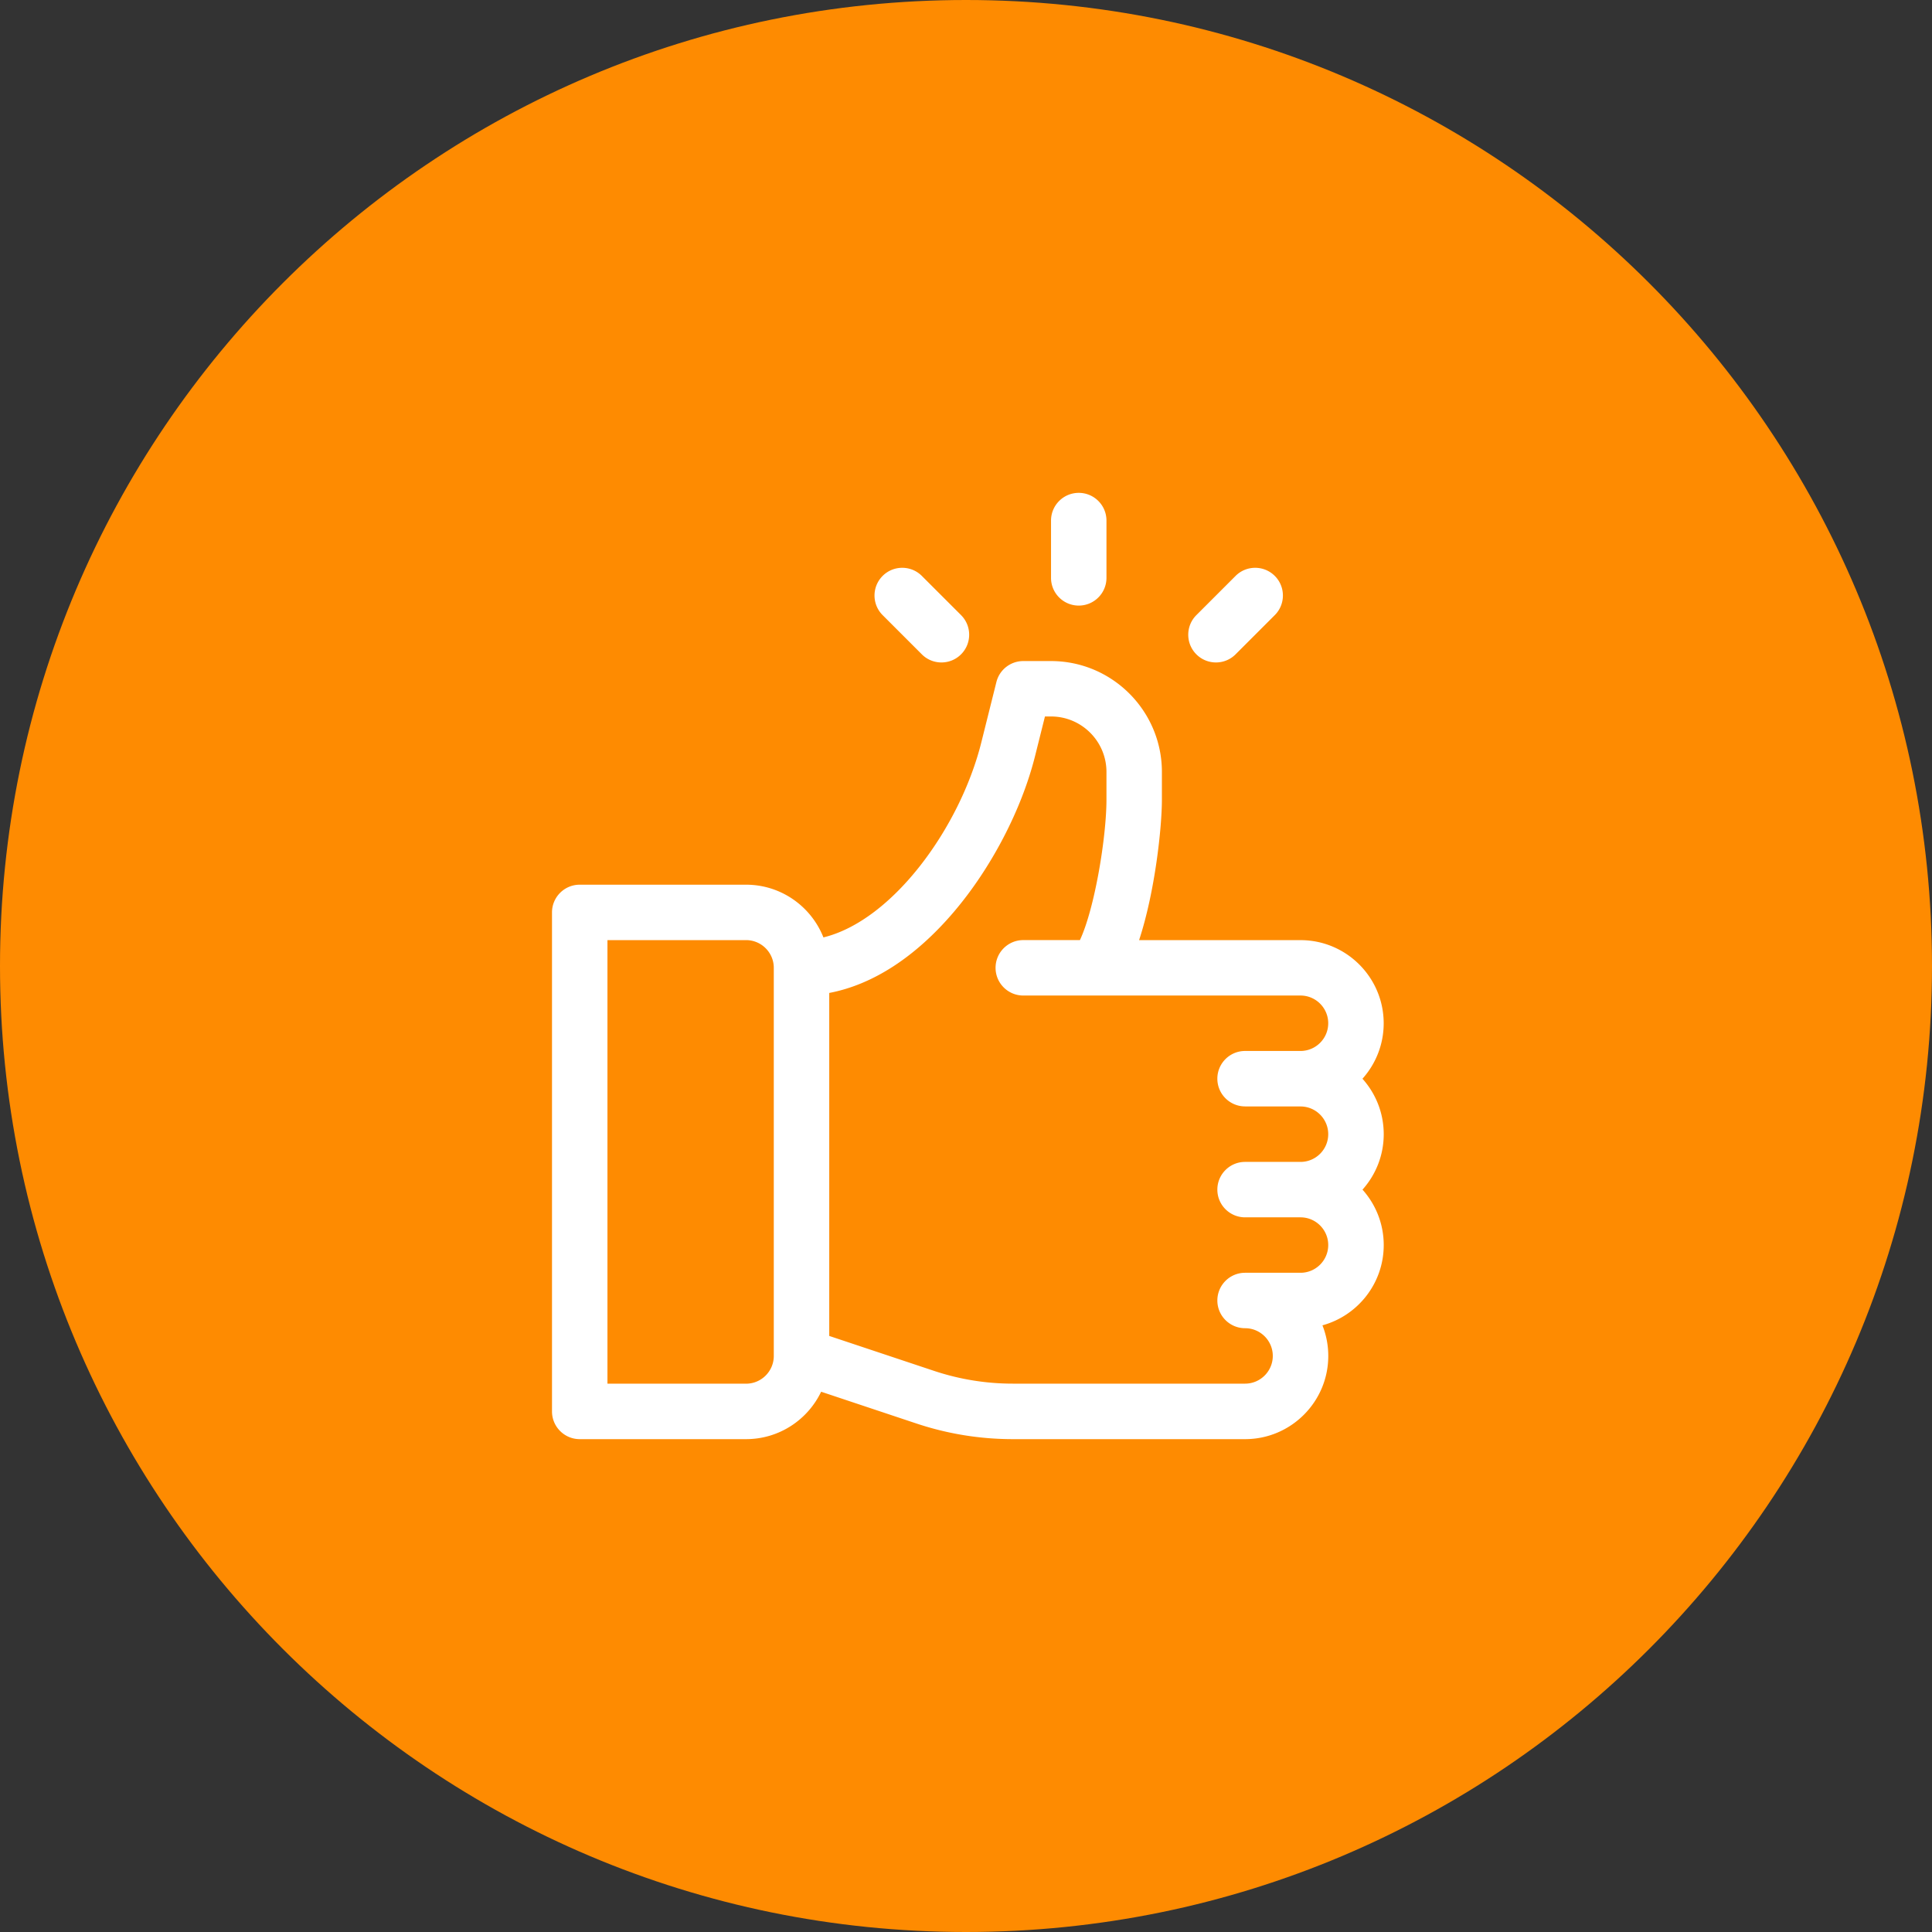
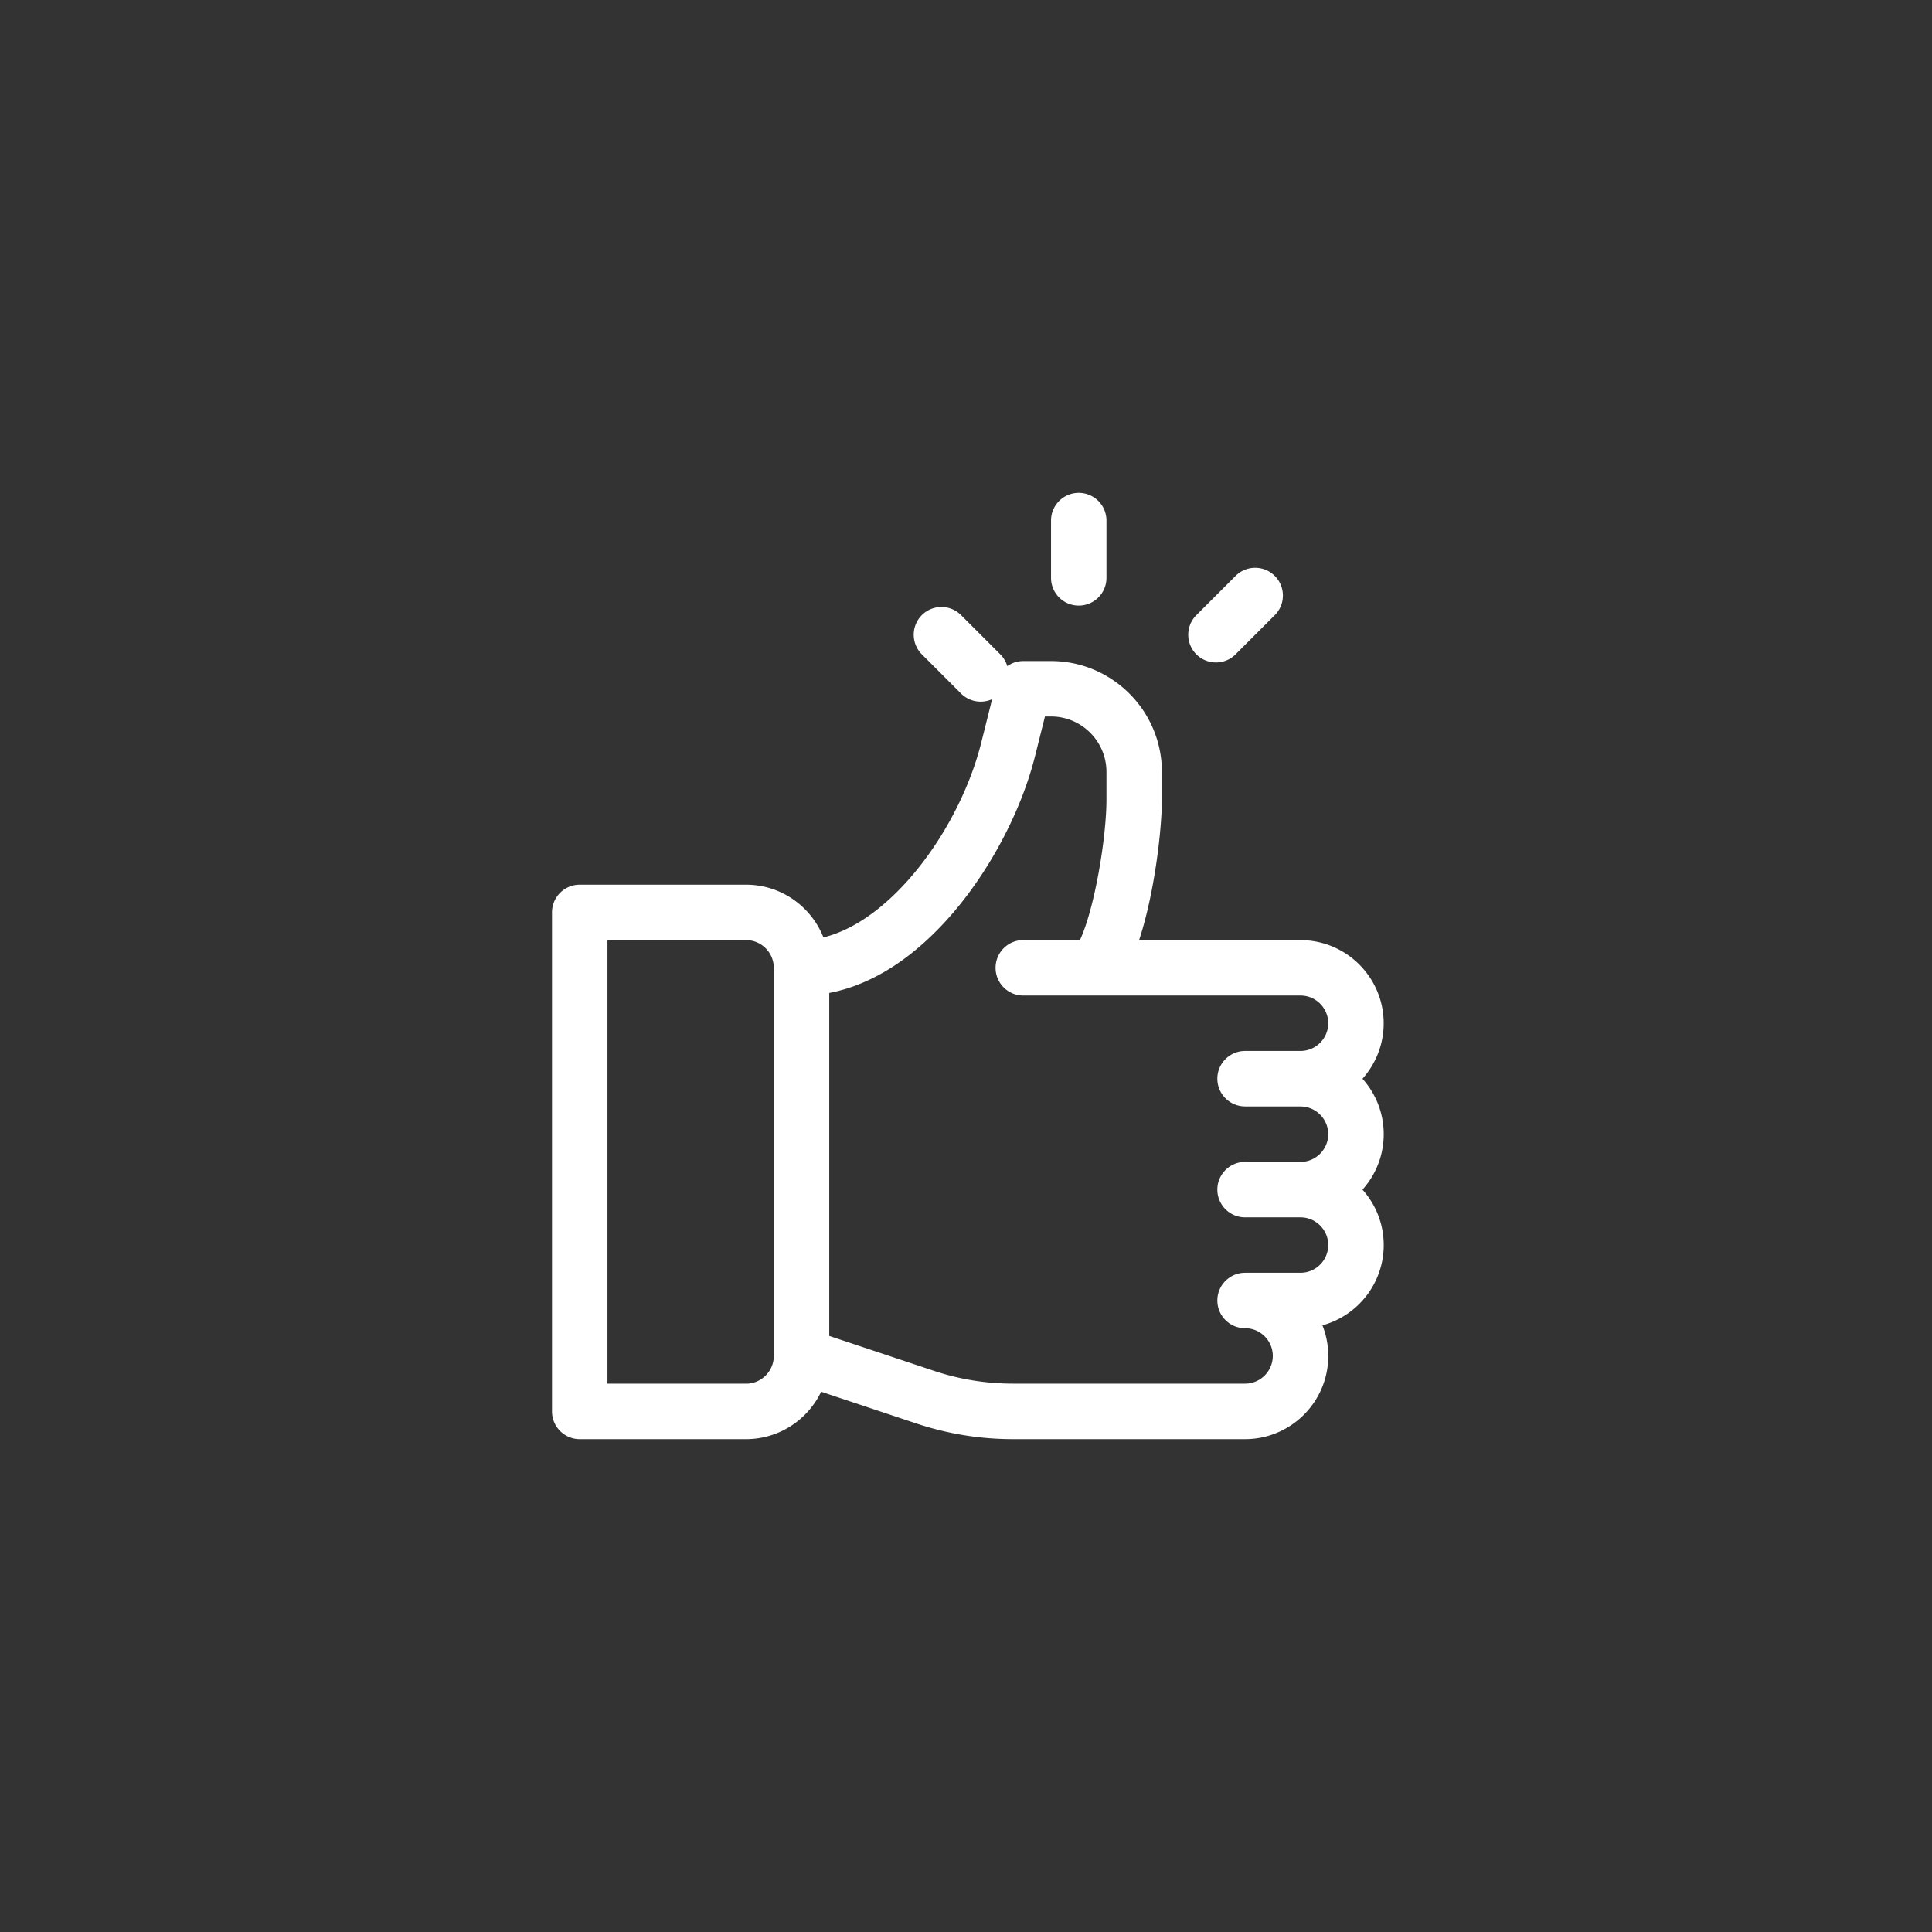
<svg xmlns="http://www.w3.org/2000/svg" width="98" height="98" fill="none">
  <rect width="100%" height="100%" fill="#333333" stroke="none" />
-   <path d="M49 98c27.062 0 49-21.938 49-49S76.062 0 49 0 0 21.938 0 49s21.938 49 49 49z" fill="#FE8B01" />
-   <path d="M69.11 54.719c.669-.747 1.077-1.733 1.077-2.812 0-2.326-1.893-4.219-4.219-4.219h-8.188c.811-2.461 1.157-5.726 1.157-7.126v-1.405c0-3.101-2.524-5.625-5.625-5.625h-1.406c-.645 0-1.208.439-1.364 1.065l-.766 3.065c-1.073 4.292-4.481 9.027-8.008 9.888-.618-1.564-2.143-2.674-3.924-2.674h-8.438c-.776 0-1.406.63-1.406 1.406v25.312C28 72.37 28.63 73 29.406 73h8.438c1.677 0 3.128-.983 3.808-2.405l4.832 1.611A15.434 15.434 0 0051.376 73h11.781c2.326 0 4.219-1.893 4.219-4.219a4.198 4.198 0 00-.296-1.554c1.789-.488 3.109-2.128 3.109-4.071 0-1.079-.408-2.065-1.077-2.812.669-.747 1.077-1.733 1.077-2.812 0-1.079-.408-2.065-1.077-2.812zM39.25 68.781c0 .775-.631 1.406-1.406 1.406h-7.031v-22.5h7.031c.775 0 1.406.631 1.406 1.406v19.688zM63.156 56.125h2.812c.775 0 1.406.631 1.406 1.406 0 .775-.631 1.406-1.406 1.406h-2.812c-.776 0-1.406.63-1.406 1.406 0 .776.63 1.406 1.406 1.406h2.812c.775 0 1.406.631 1.406 1.406 0 .775-.631 1.406-1.406 1.406h-2.812c-.776 0-1.406.63-1.406 1.406 0 .776.63 1.406 1.406 1.406.775 0 1.406.631 1.406 1.406 0 .775-.631 1.406-1.406 1.406H51.376a12.627 12.627 0 01-4.003-.65l-5.31-1.77V50.367c2.206-.419 4.365-1.816 6.314-4.103 1.903-2.233 3.446-5.194 4.128-7.921l.5-2h.308c1.551 0 2.812 1.262 2.812 2.812v1.405c0 1.888-.591 5.51-1.346 7.126h-2.873c-.776 0-1.406.63-1.406 1.406 0 .776.63 1.406 1.406 1.406h14.062c.775 0 1.406.631 1.406 1.406 0 .775-.631 1.406-1.406 1.406h-2.812c-.776 0-1.406.63-1.406 1.406 0 .776.63 1.406 1.406 1.406zM54.719 25c-.777 0-1.406.63-1.406 1.406v2.906c0 .777.63 1.406 1.406 1.406.777 0 1.406-.63 1.406-1.406v-2.906c0-.777-.63-1.406-1.406-1.406zM48.749 31.201L46.76 29.213c-.549-.549-1.44-.549-1.989 0-.549.549-.549 1.44 0 1.989l1.989 1.989c.549.549 1.44.549 1.989 0 .549-.549.549-1.44 0-1.989zM64.663 29.213c-.549-.549-1.44-.549-1.989 0l-1.989 1.989c-.549.549-.549 1.44 0 1.989.549.549 1.44.549 1.989 0l1.989-1.989c.549-.549.549-1.44 0-1.989z" fill="#fff" />
+   <path d="M69.11 54.719c.669-.747 1.077-1.733 1.077-2.812 0-2.326-1.893-4.219-4.219-4.219h-8.188c.811-2.461 1.157-5.726 1.157-7.126v-1.405c0-3.101-2.524-5.625-5.625-5.625h-1.406c-.645 0-1.208.439-1.364 1.065l-.766 3.065c-1.073 4.292-4.481 9.027-8.008 9.888-.618-1.564-2.143-2.674-3.924-2.674h-8.438c-.776 0-1.406.63-1.406 1.406v25.312C28 72.37 28.63 73 29.406 73h8.438c1.677 0 3.128-.983 3.808-2.405l4.832 1.611A15.434 15.434 0 0051.376 73h11.781c2.326 0 4.219-1.893 4.219-4.219a4.198 4.198 0 00-.296-1.554c1.789-.488 3.109-2.128 3.109-4.071 0-1.079-.408-2.065-1.077-2.812.669-.747 1.077-1.733 1.077-2.812 0-1.079-.408-2.065-1.077-2.812zM39.25 68.781c0 .775-.631 1.406-1.406 1.406h-7.031v-22.5h7.031c.775 0 1.406.631 1.406 1.406v19.688zM63.156 56.125h2.812c.775 0 1.406.631 1.406 1.406 0 .775-.631 1.406-1.406 1.406h-2.812c-.776 0-1.406.63-1.406 1.406 0 .776.63 1.406 1.406 1.406h2.812c.775 0 1.406.631 1.406 1.406 0 .775-.631 1.406-1.406 1.406h-2.812c-.776 0-1.406.63-1.406 1.406 0 .776.63 1.406 1.406 1.406.775 0 1.406.631 1.406 1.406 0 .775-.631 1.406-1.406 1.406H51.376a12.627 12.627 0 01-4.003-.65l-5.31-1.77V50.367c2.206-.419 4.365-1.816 6.314-4.103 1.903-2.233 3.446-5.194 4.128-7.921l.5-2h.308c1.551 0 2.812 1.262 2.812 2.812v1.405c0 1.888-.591 5.51-1.346 7.126h-2.873c-.776 0-1.406.63-1.406 1.406 0 .776.63 1.406 1.406 1.406h14.062c.775 0 1.406.631 1.406 1.406 0 .775-.631 1.406-1.406 1.406h-2.812c-.776 0-1.406.63-1.406 1.406 0 .776.63 1.406 1.406 1.406zM54.719 25c-.777 0-1.406.63-1.406 1.406v2.906c0 .777.63 1.406 1.406 1.406.777 0 1.406-.63 1.406-1.406v-2.906c0-.777-.63-1.406-1.406-1.406zM48.749 31.201c-.549-.549-1.44-.549-1.989 0-.549.549-.549 1.44 0 1.989l1.989 1.989c.549.549 1.44.549 1.989 0 .549-.549.549-1.44 0-1.989zM64.663 29.213c-.549-.549-1.44-.549-1.989 0l-1.989 1.989c-.549.549-.549 1.44 0 1.989.549.549 1.44.549 1.989 0l1.989-1.989c.549-.549.549-1.44 0-1.989z" fill="#fff" />
</svg>